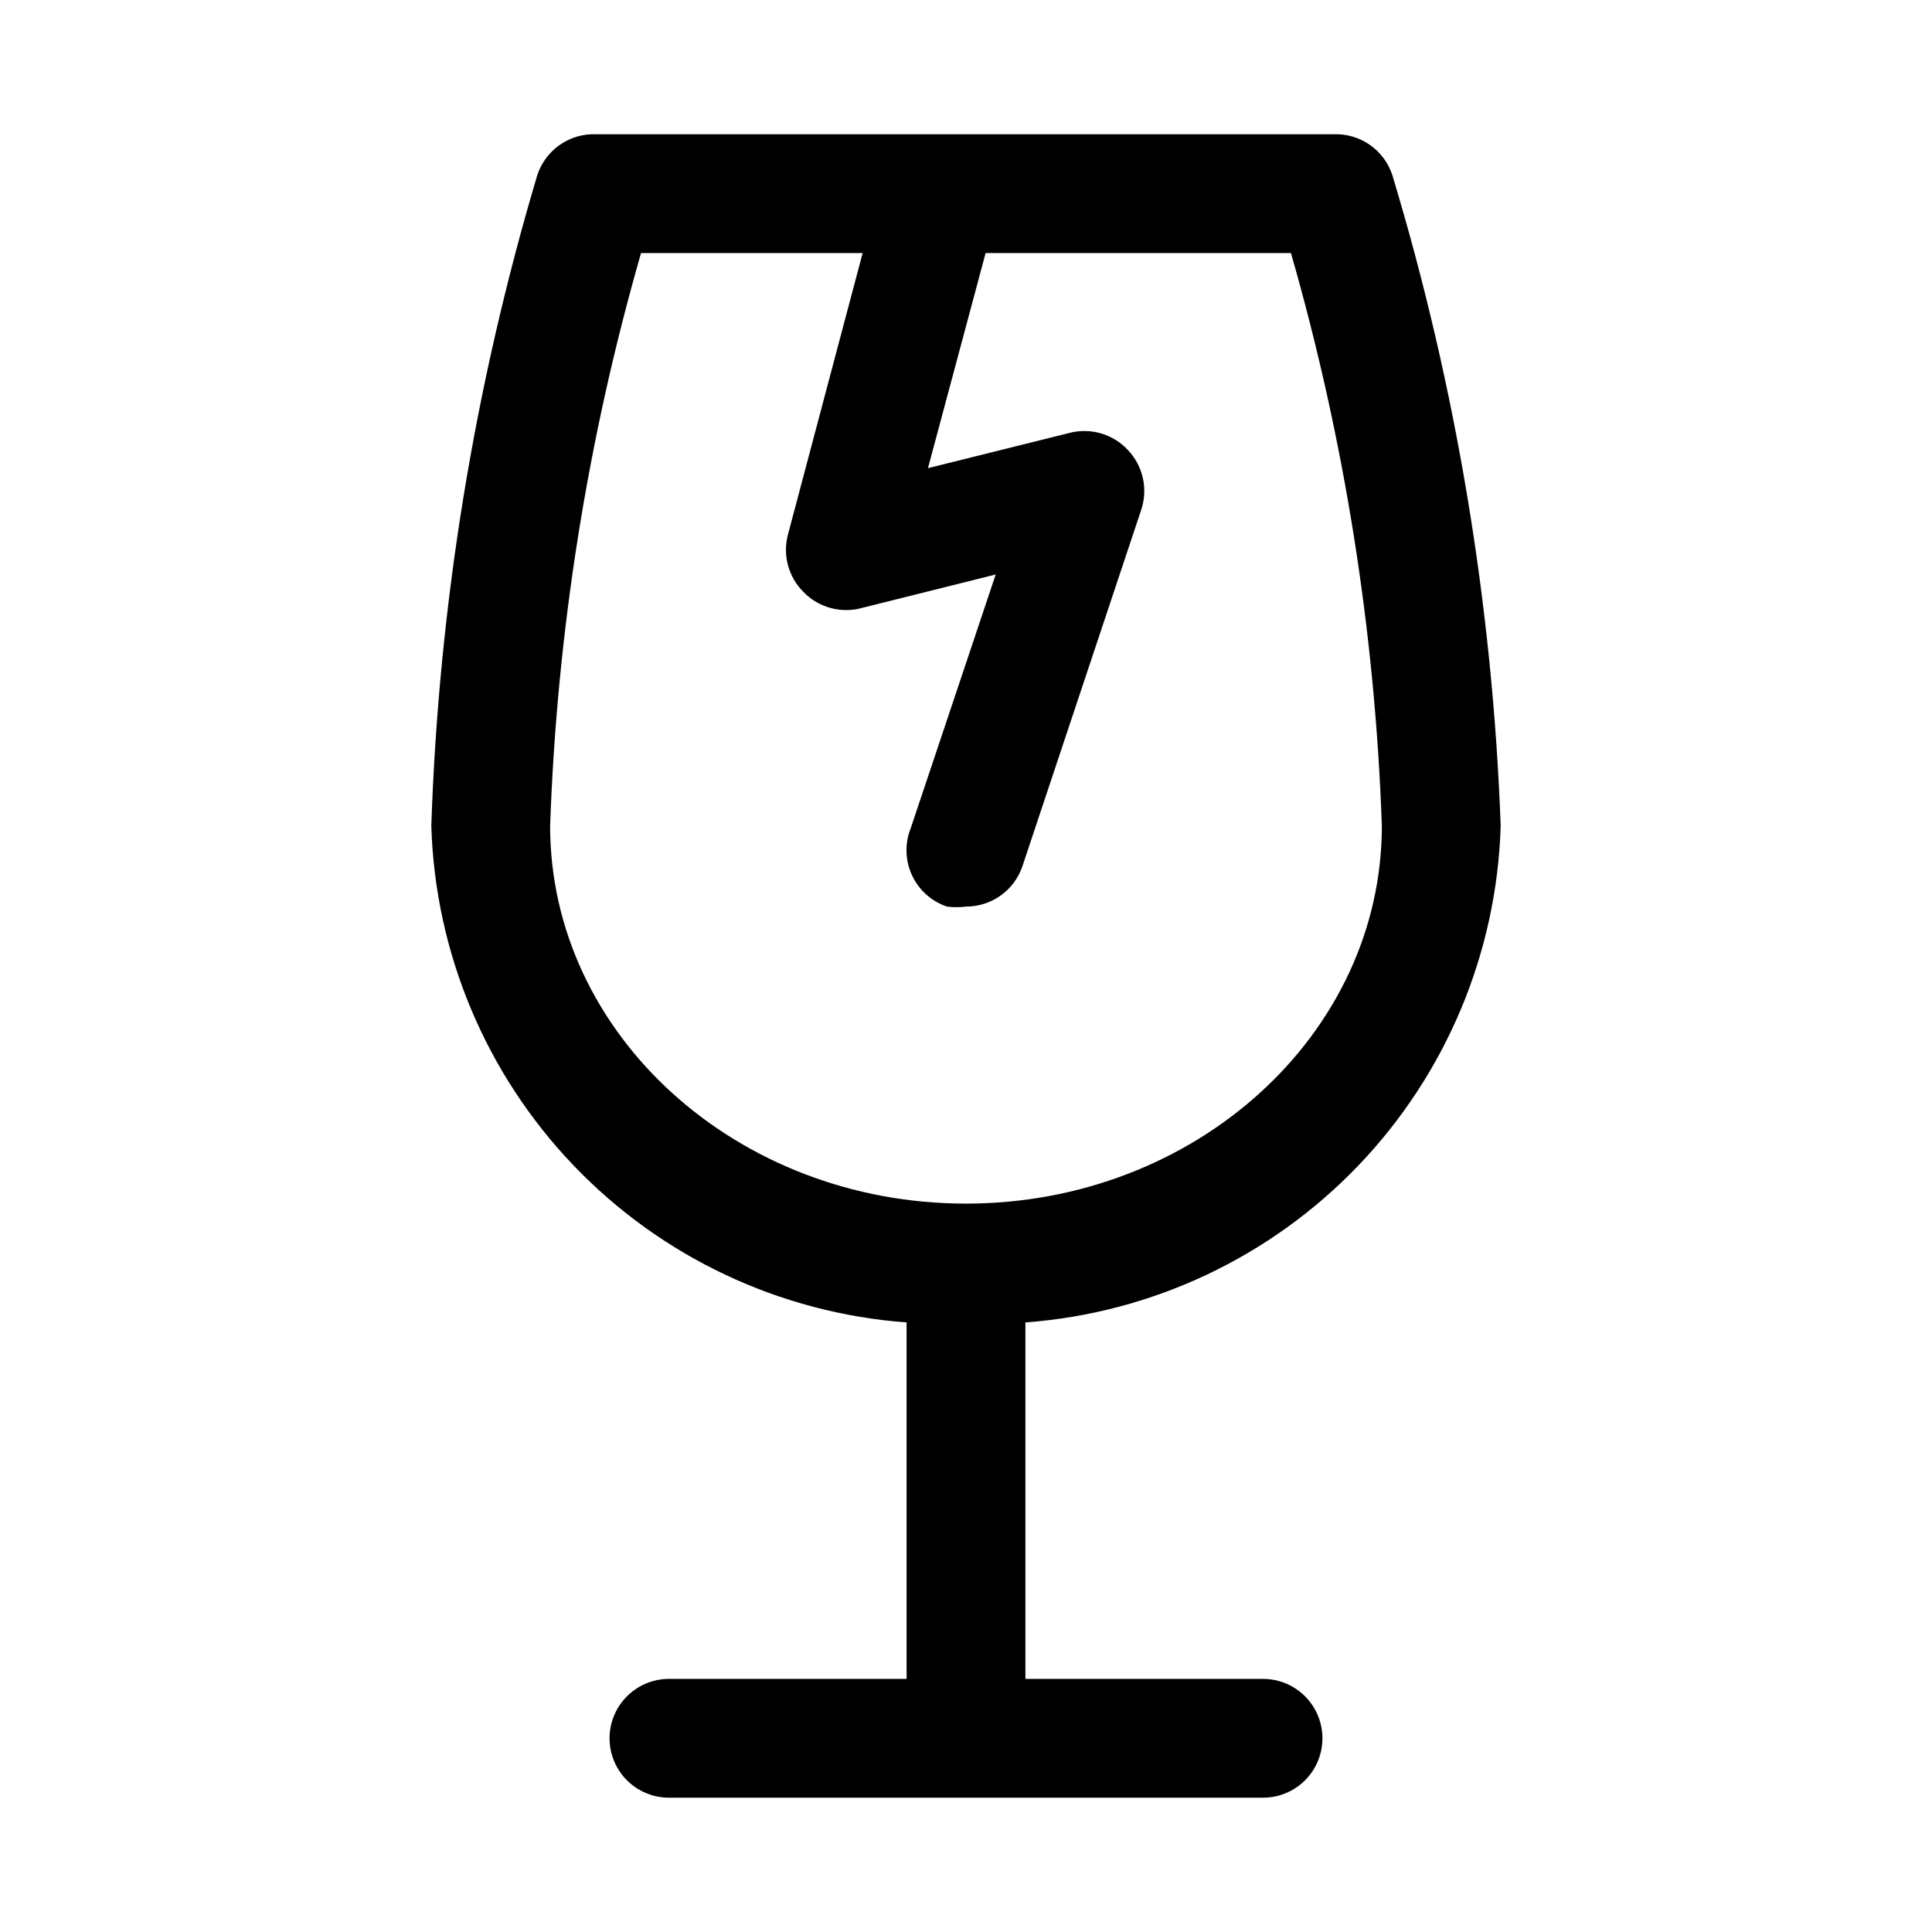
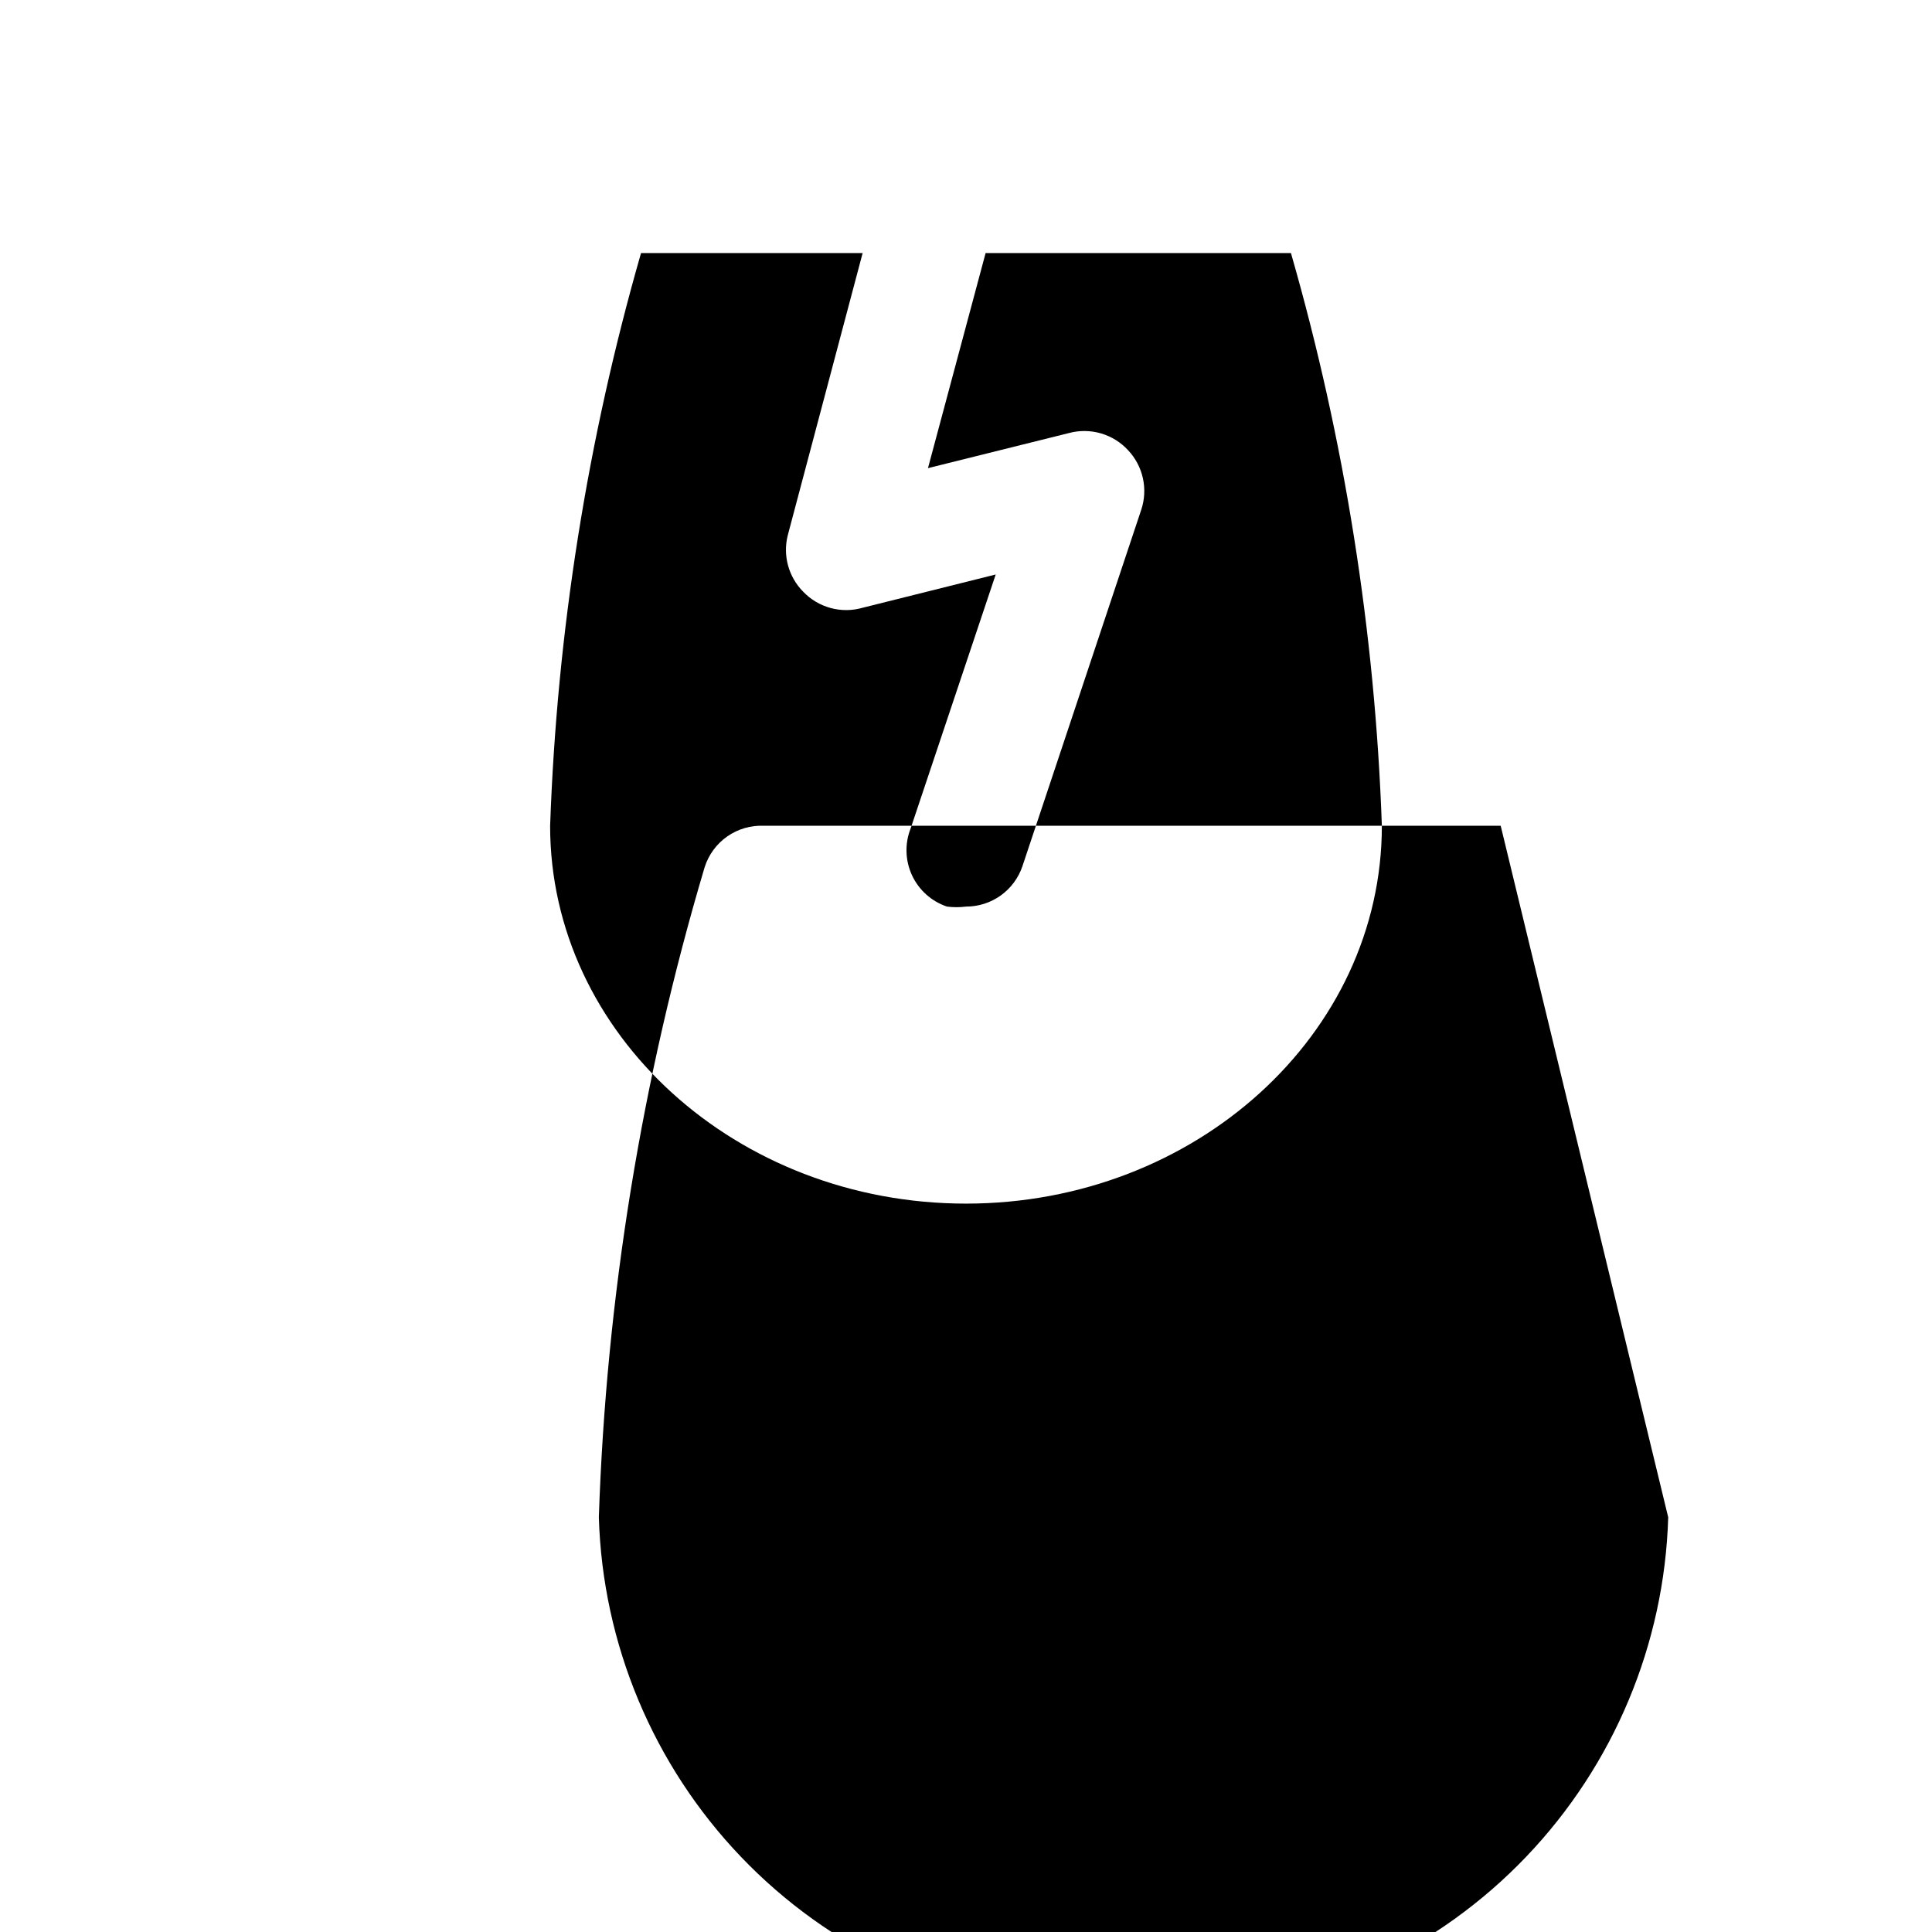
<svg xmlns="http://www.w3.org/2000/svg" fill="#000000" width="800px" height="800px" version="1.1" viewBox="144 144 512 512">
-   <path d="m541.7 362.84c-2.16-58.402-11.789-116.29-28.656-172.24-1.039-3.316-3.144-6.195-5.992-8.191-2.848-1.992-6.277-2.988-9.75-2.828h-195.23c-3.473-0.16-6.898 0.836-9.75 2.828-2.848 1.996-4.953 4.875-5.992 8.191-16.652 55.984-26.07 113.87-28.027 172.24 1 33.629 14.43 65.699 37.691 90.008 23.262 24.309 54.707 39.133 88.262 41.609v94.465h-62.977c-5.625 0-10.82 3.004-13.633 7.875-2.812 4.871-2.812 10.871 0 15.742 2.812 4.871 8.008 7.871 13.633 7.871h157.44c5.625 0 10.824-3 13.633-7.871 2.812-4.871 2.812-10.871 0-15.742-2.809-4.871-8.008-7.875-13.633-7.875h-62.977v-94.465c33.555-2.477 65-17.301 88.266-41.609 23.262-24.309 36.688-56.379 37.688-90.008zm-251.91 0c1.805-51.387 9.895-102.36 24.09-151.77h58.727l-19.84 74.785c-1.355 5.356 0.199 11.035 4.094 14.957 1.988 2.078 4.504 3.57 7.277 4.32 2.777 0.75 5.703 0.727 8.469-0.07l35.266-8.816-22.516 67.227c-1.609 4.019-1.492 8.527 0.324 12.461 1.816 3.934 5.176 6.941 9.281 8.32 1.672 0.215 3.363 0.215 5.039 0 3.301 0.008 6.519-1.02 9.203-2.941s4.695-4.637 5.754-7.766l31.488-94.465v0.004c0.895-2.695 1.043-5.578 0.434-8.352-0.609-2.769-1.957-5.324-3.898-7.394-1.953-2.133-4.453-3.688-7.231-4.492-2.777-0.805-5.723-0.832-8.516-0.074l-37.312 9.289 15.273-56.992h80.926-0.004c14.195 49.418 22.285 100.39 24.09 151.77 0 55.262-49.438 100.13-110.21 100.13-60.773 0-110.21-44.871-110.21-100.13z" />
+   <path d="m541.7 362.84h-195.23c-3.473-0.16-6.898 0.836-9.75 2.828-2.848 1.996-4.953 4.875-5.992 8.191-16.652 55.984-26.07 113.87-28.027 172.24 1 33.629 14.43 65.699 37.691 90.008 23.262 24.309 54.707 39.133 88.262 41.609v94.465h-62.977c-5.625 0-10.82 3.004-13.633 7.875-2.812 4.871-2.812 10.871 0 15.742 2.812 4.871 8.008 7.871 13.633 7.871h157.44c5.625 0 10.824-3 13.633-7.871 2.812-4.871 2.812-10.871 0-15.742-2.809-4.871-8.008-7.875-13.633-7.875h-62.977v-94.465c33.555-2.477 65-17.301 88.266-41.609 23.262-24.309 36.688-56.379 37.688-90.008zm-251.91 0c1.805-51.387 9.895-102.36 24.09-151.77h58.727l-19.84 74.785c-1.355 5.356 0.199 11.035 4.094 14.957 1.988 2.078 4.504 3.57 7.277 4.32 2.777 0.75 5.703 0.727 8.469-0.07l35.266-8.816-22.516 67.227c-1.609 4.019-1.492 8.527 0.324 12.461 1.816 3.934 5.176 6.941 9.281 8.32 1.672 0.215 3.363 0.215 5.039 0 3.301 0.008 6.519-1.02 9.203-2.941s4.695-4.637 5.754-7.766l31.488-94.465v0.004c0.895-2.695 1.043-5.578 0.434-8.352-0.609-2.769-1.957-5.324-3.898-7.394-1.953-2.133-4.453-3.688-7.231-4.492-2.777-0.805-5.723-0.832-8.516-0.074l-37.312 9.289 15.273-56.992h80.926-0.004c14.195 49.418 22.285 100.39 24.09 151.77 0 55.262-49.438 100.13-110.21 100.13-60.773 0-110.21-44.871-110.21-100.13z" />
</svg>